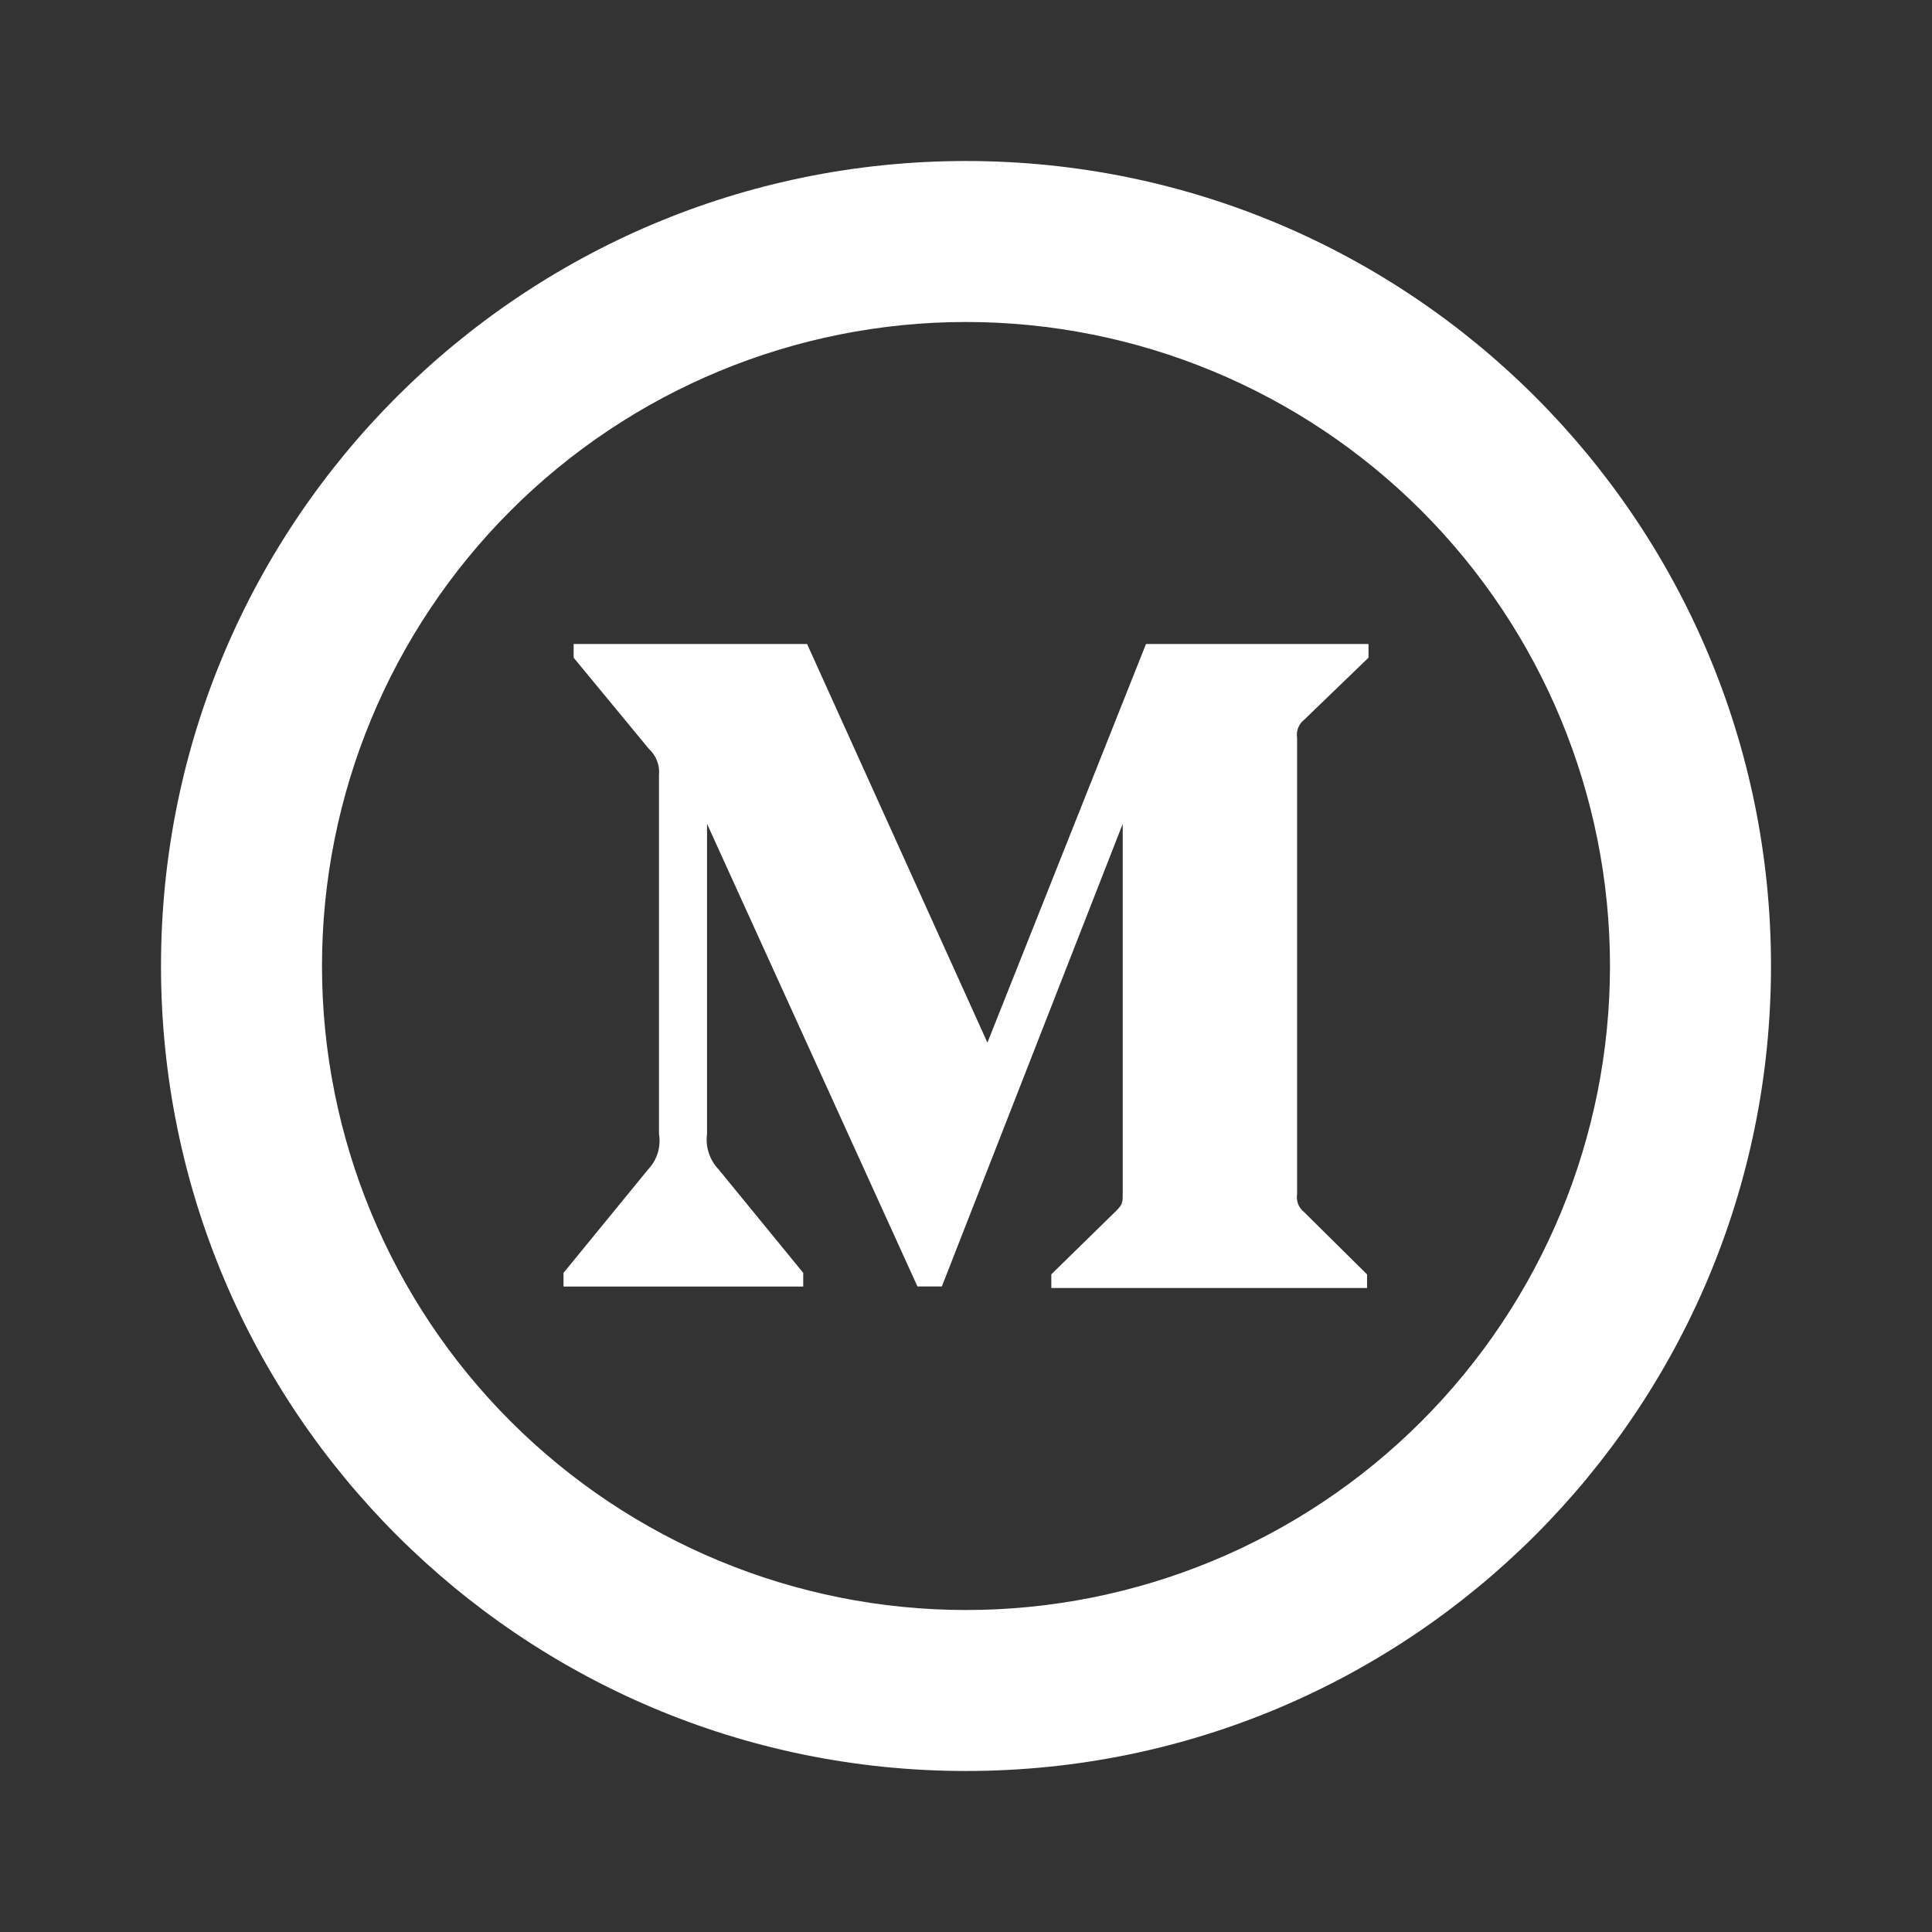
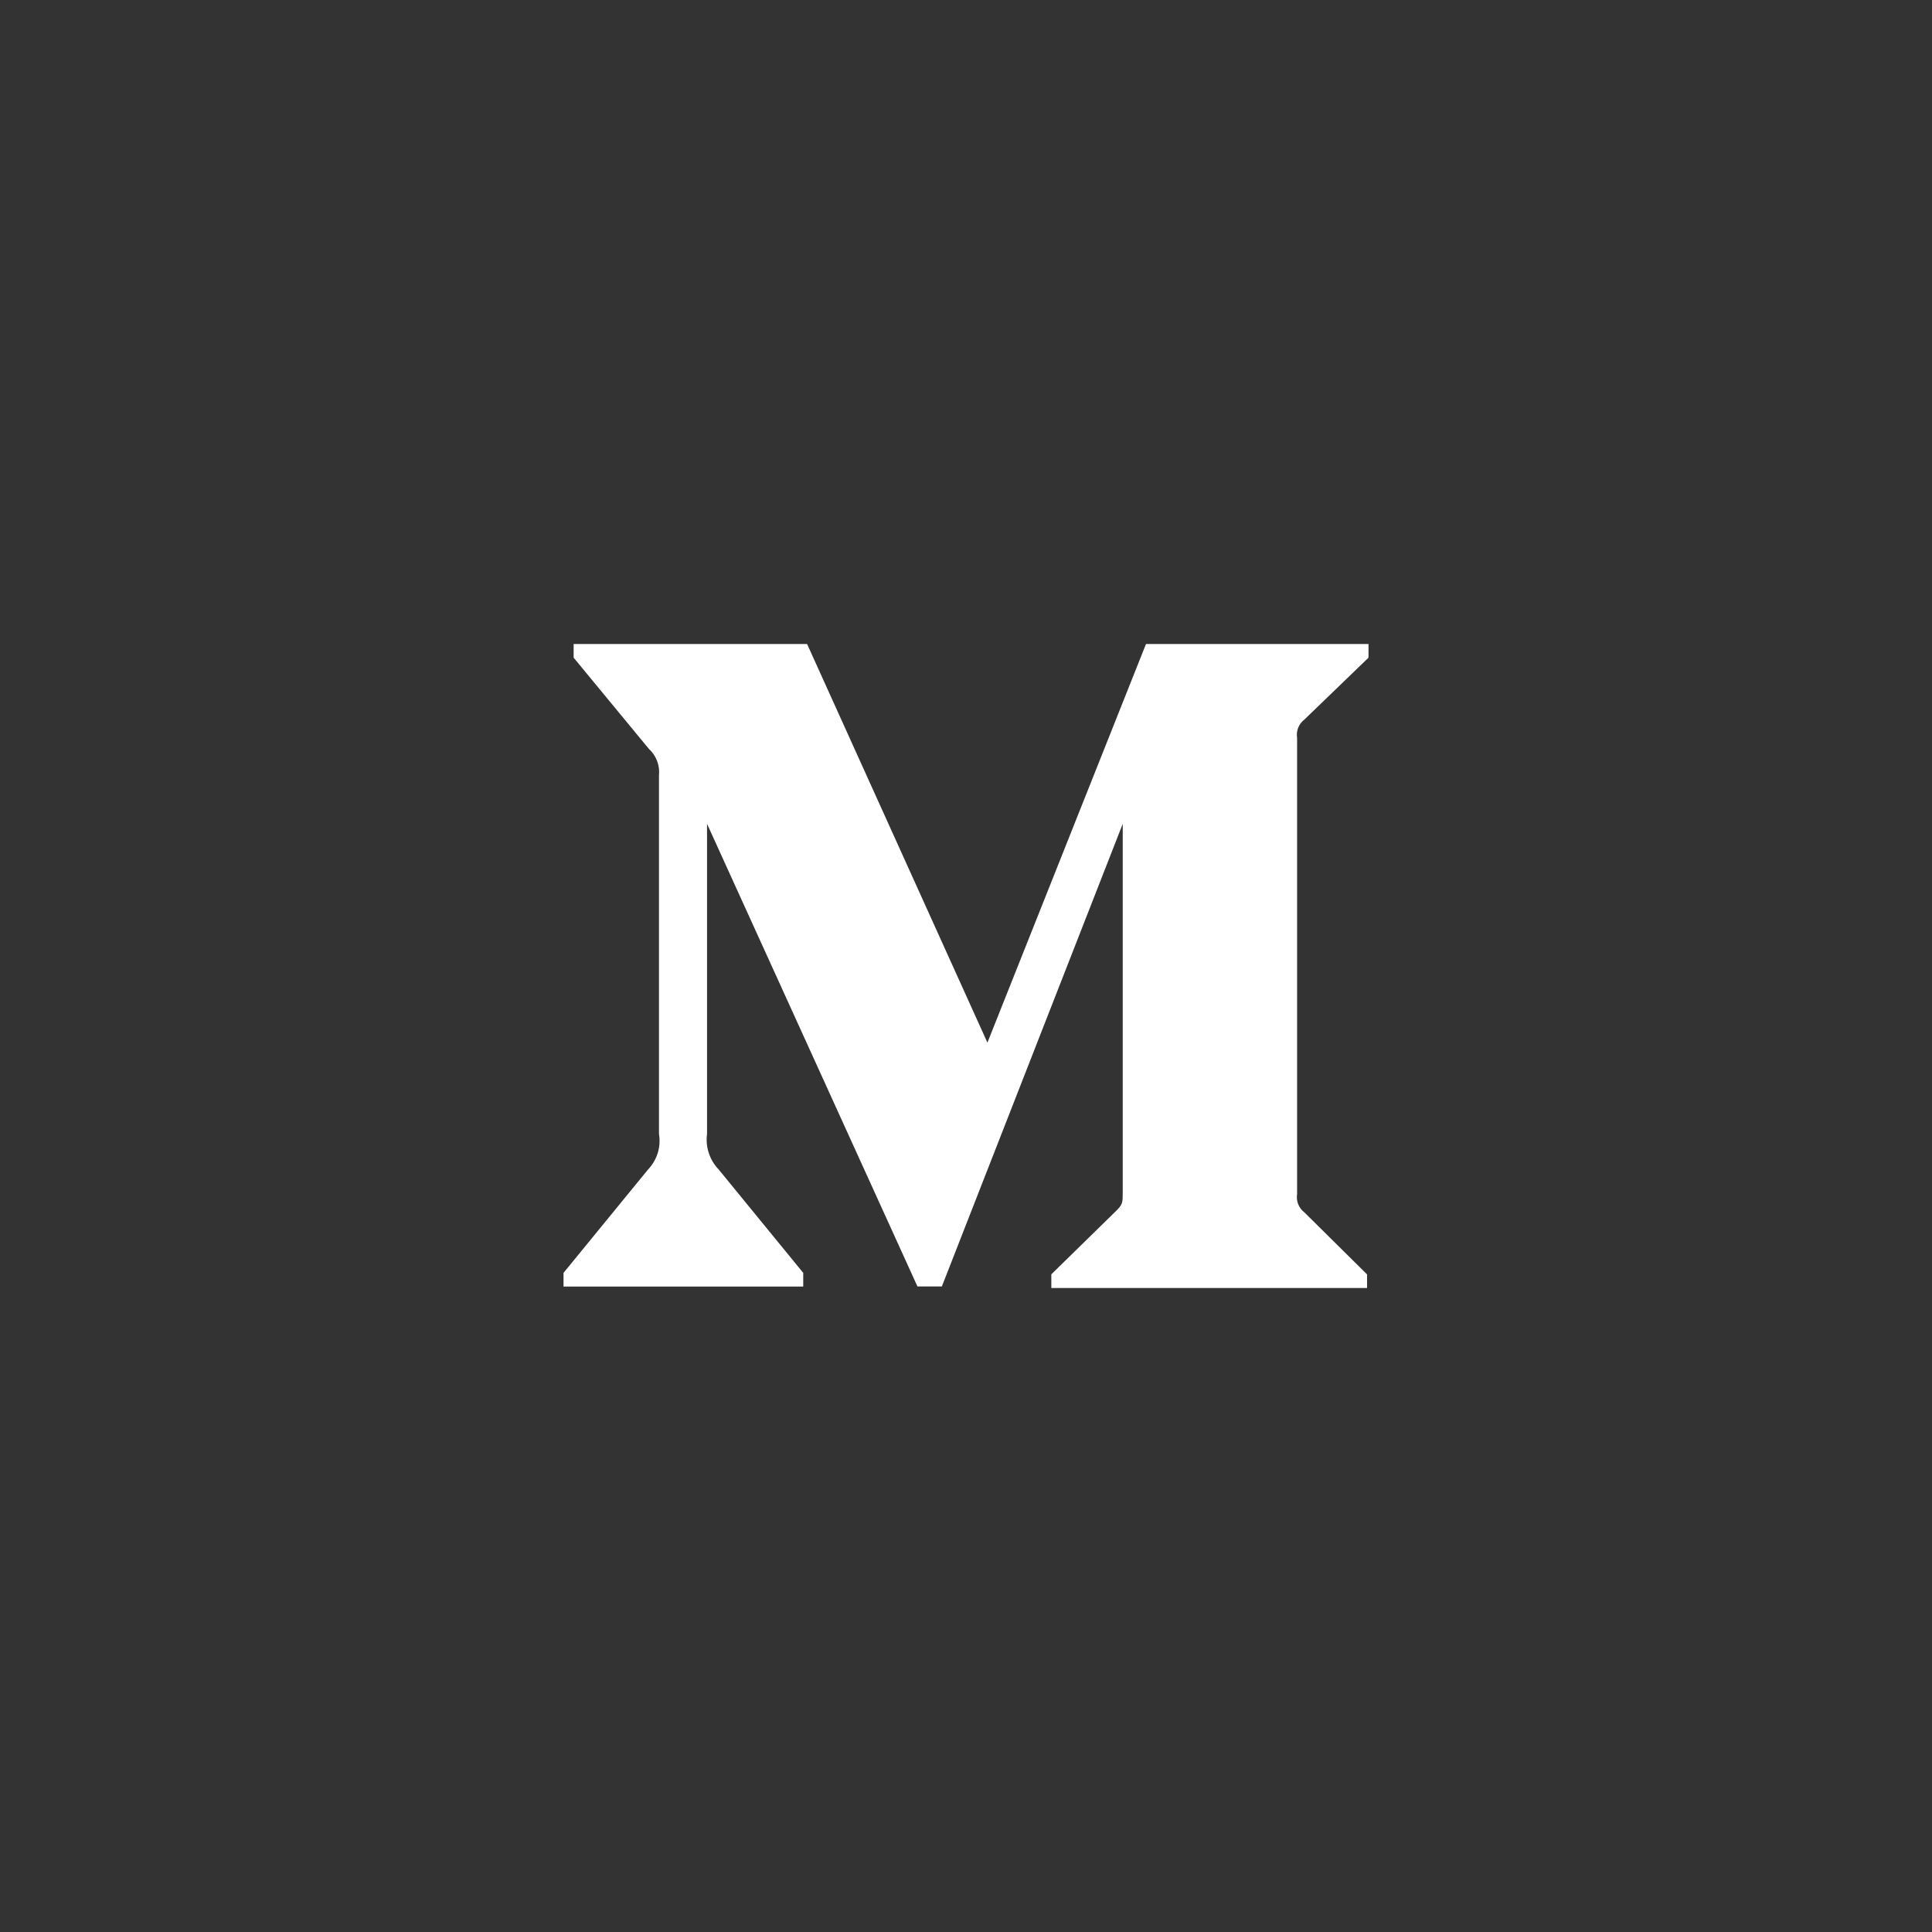
<svg xmlns="http://www.w3.org/2000/svg" width="80" height="80" viewBox="0 0 80 80" fill="none">
  <rect x="0" y="0" width="80" height="80" fill="#333333" stroke="none" />
-   <path d="M40 66.667C47.072 66.667 53.855 63.857 58.856 58.856C63.857 53.855 66.666 47.072 66.666 40C66.666 32.928 63.857 26.145 58.856 21.144C53.855 16.143 47.072 13.333 40 13.333C32.927 13.333 26.145 16.143 21.144 21.144C16.143 26.145 13.333 32.928 13.333 40C13.333 47.072 16.143 53.855 21.144 58.856C26.145 63.857 32.927 66.667 40 66.667ZM40 73.333C21.59 73.333 6.667 58.41 6.667 40C6.667 21.59 21.59 6.667 40 6.667C58.41 6.667 73.333 21.59 73.333 40C73.333 58.41 58.41 73.333 40 73.333Z" fill="white" />
  <path d="M27.287 32.107C27.308 31.903 27.281 31.698 27.208 31.507C27.135 31.316 27.018 31.144 26.867 31.007L23.753 27.233V26.667H33.42L40.887 43.173L47.453 26.667H56.667V27.233L54.007 29.8C53.894 29.887 53.806 30.003 53.754 30.136C53.702 30.268 53.687 30.413 53.71 30.553V49.447C53.687 49.587 53.703 49.731 53.755 49.863C53.807 49.995 53.894 50.11 54.007 50.197L56.607 52.77V53.333H43.533V52.767L46.224 50.133C46.49 49.867 46.49 49.79 46.49 49.383V34.113L39 53.27H37.99L29.277 34.113V46.953C29.241 47.219 29.266 47.49 29.35 47.745C29.433 48.001 29.574 48.233 29.76 48.427L33.26 52.707V53.273H23.334V52.707L26.834 48.427C27.019 48.233 27.156 48 27.235 47.744C27.314 47.488 27.331 47.217 27.287 46.953V32.107Z" fill="white" />
</svg>